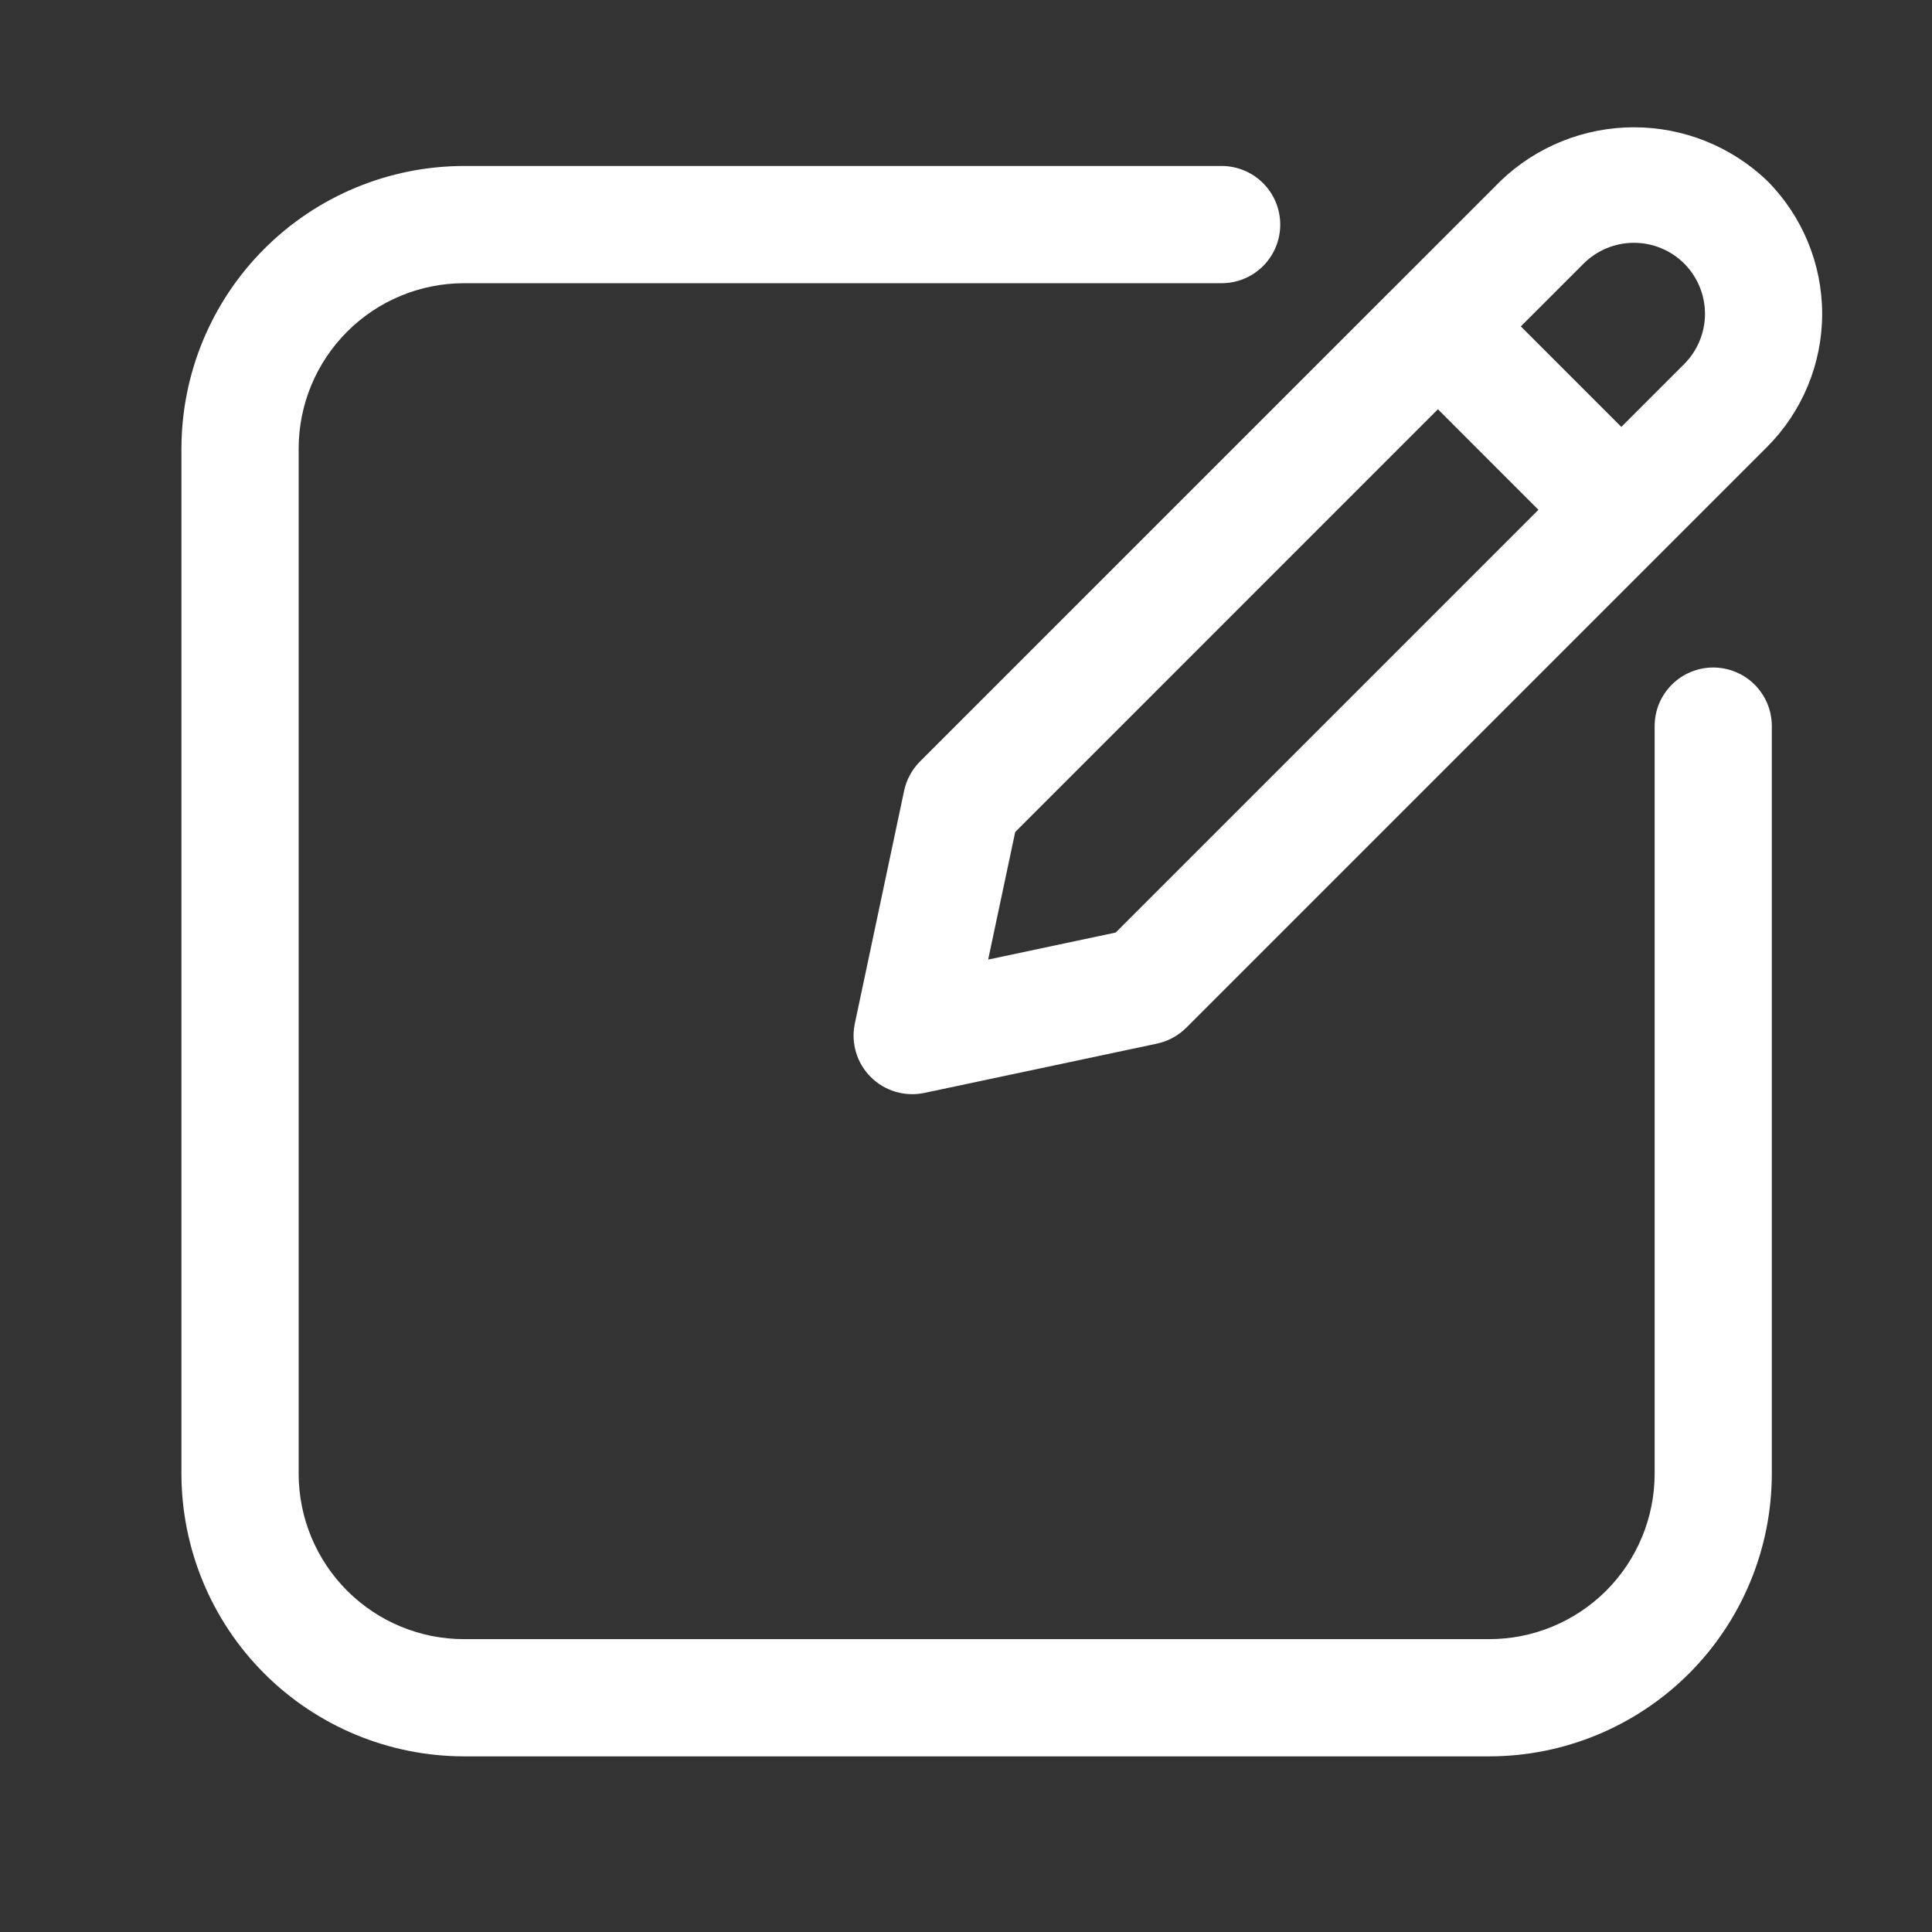
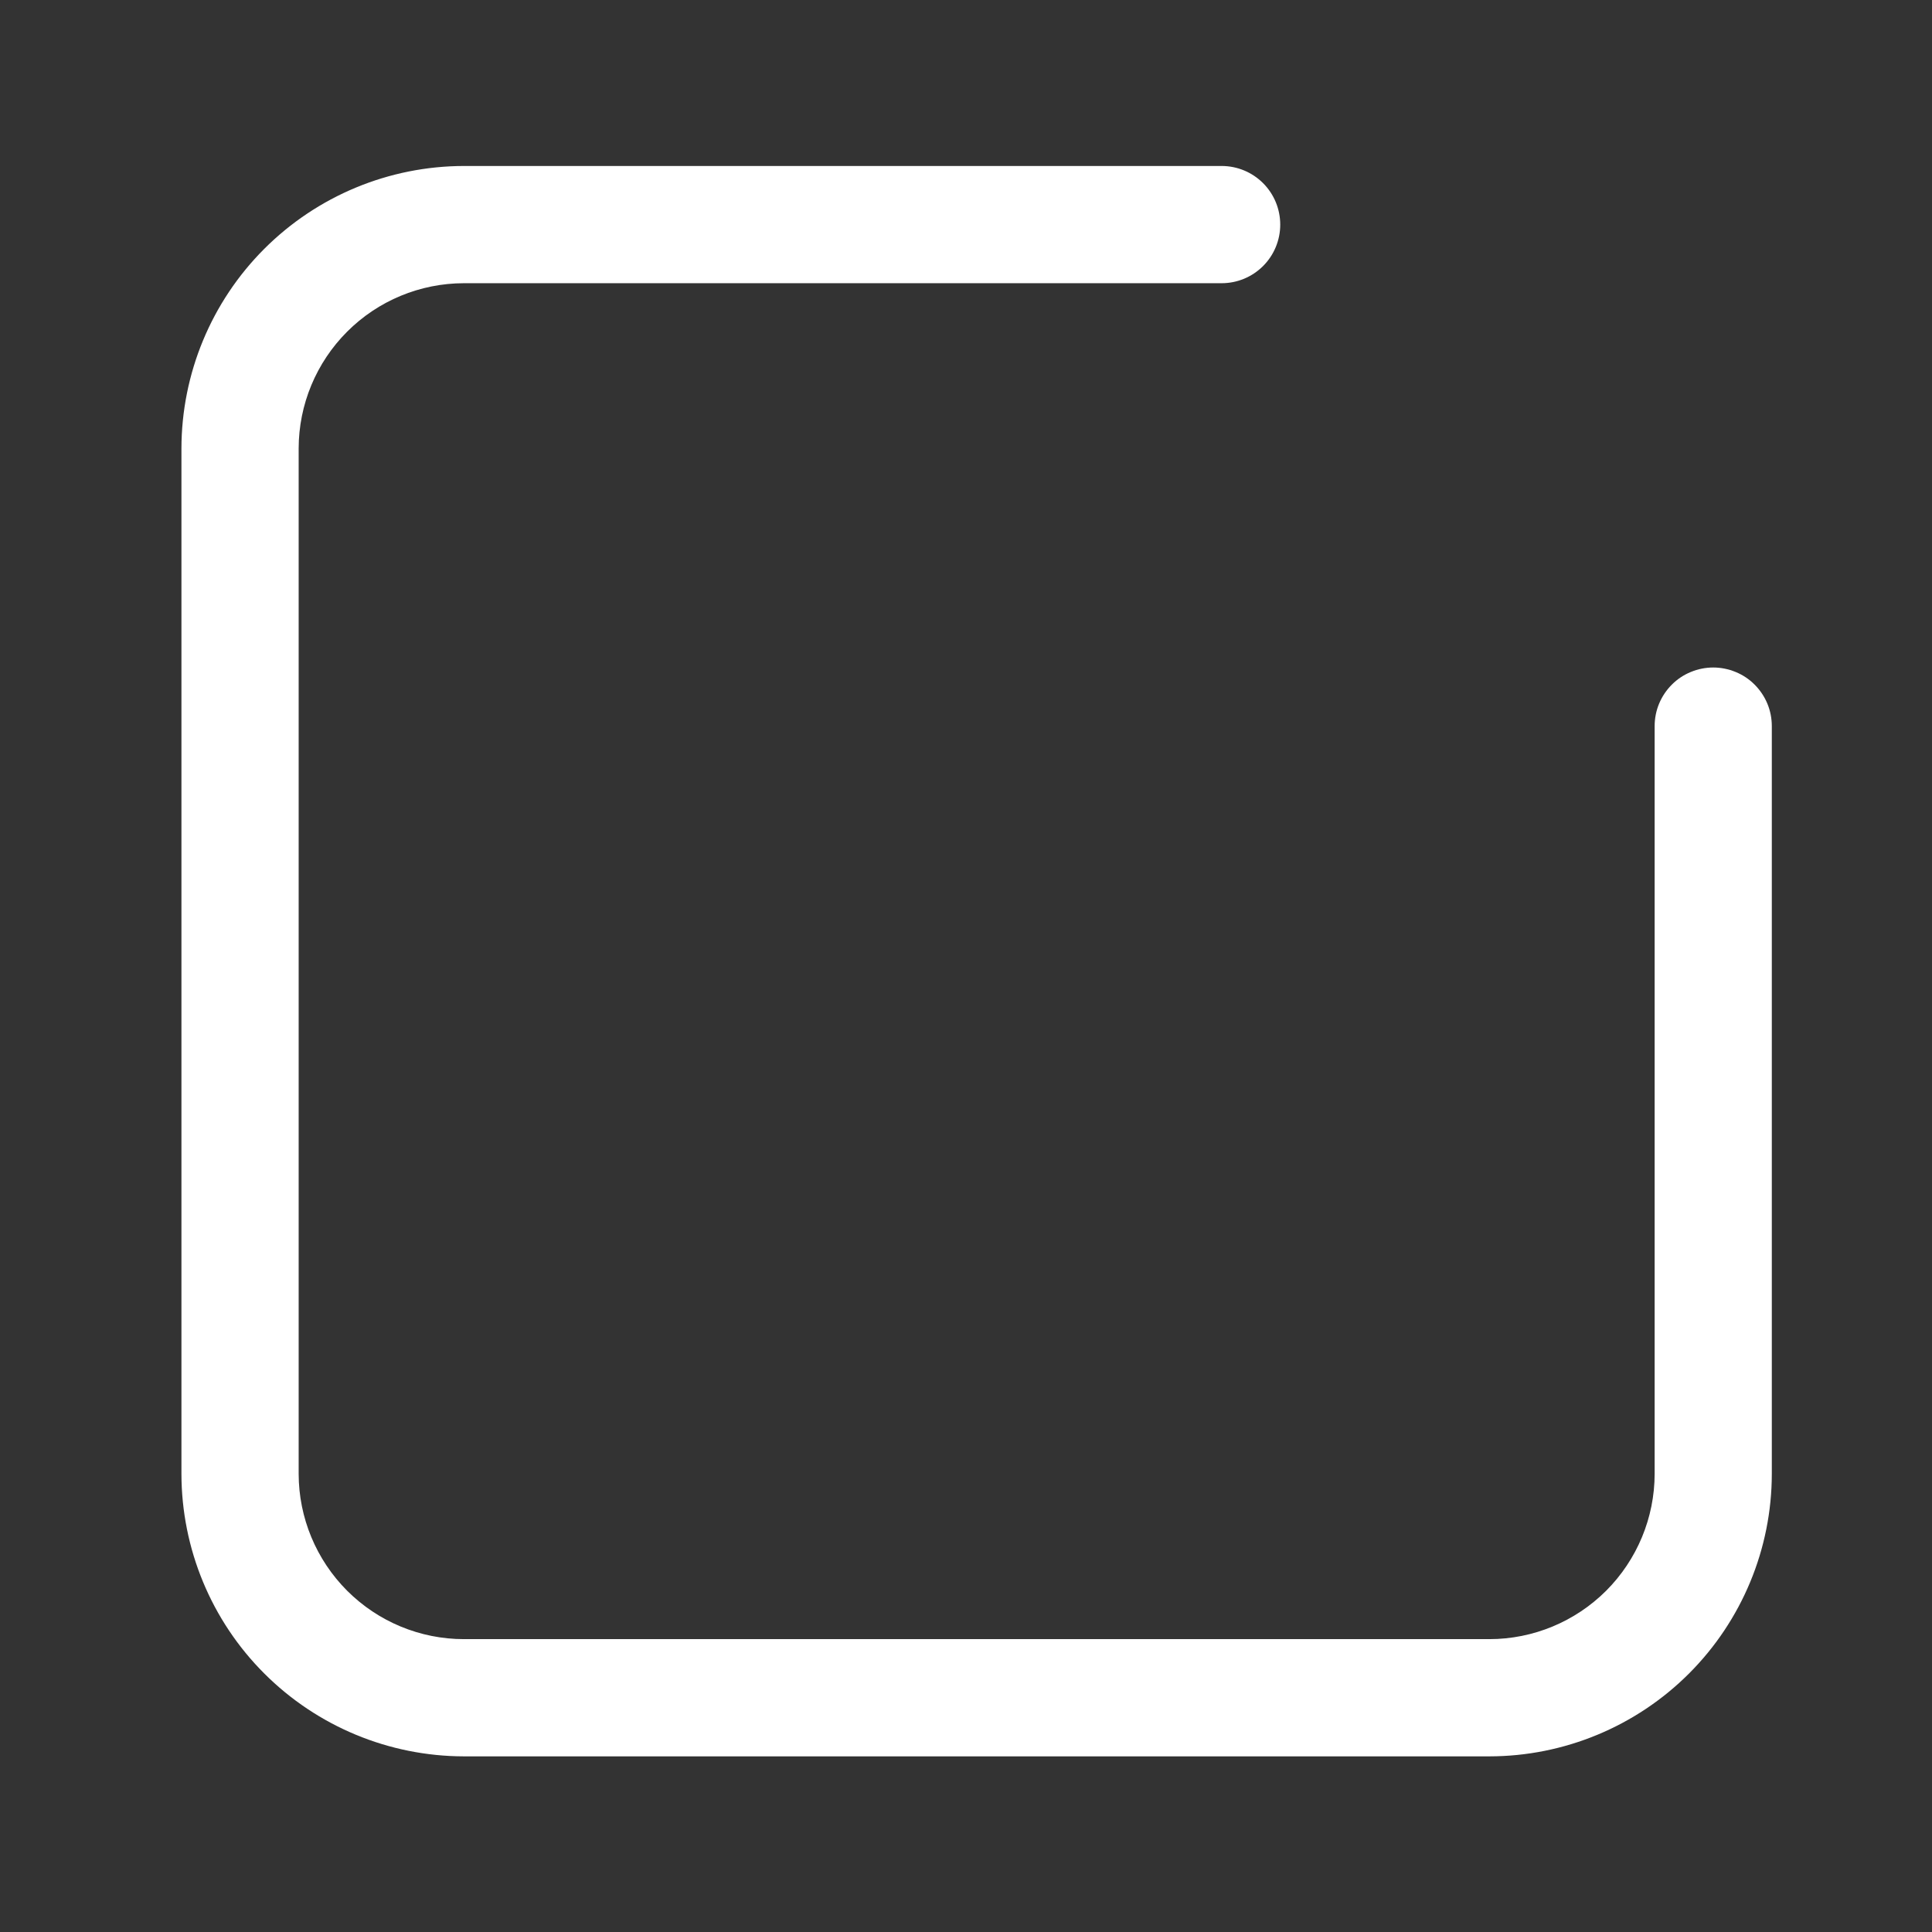
<svg xmlns="http://www.w3.org/2000/svg" width="34" height="34" viewBox="0 0 34 34" fill="none">
  <rect x="0" y="0" width="34" height="34" fill="#333333" stroke="none" />
  <path d="M30.15 11.747C30.014 11.747 29.88 11.774 29.755 11.826C29.63 11.877 29.516 11.953 29.421 12.049C29.325 12.145 29.249 12.259 29.197 12.384C29.145 12.509 29.119 12.643 29.119 12.779V25.938C29.118 26.709 28.811 27.448 28.266 27.994C27.72 28.539 26.981 28.846 26.21 28.846H8.164C7.393 28.846 6.654 28.539 6.109 27.994C5.564 27.448 5.257 26.709 5.256 25.938V7.892C5.257 7.121 5.564 6.382 6.109 5.837C6.654 5.291 7.393 4.985 8.164 4.984H21.499C21.773 4.984 22.035 4.875 22.228 4.682C22.422 4.488 22.53 4.226 22.53 3.953C22.53 3.679 22.422 3.417 22.228 3.223C22.035 3.03 21.773 2.921 21.499 2.921H8.164C6.846 2.923 5.583 3.447 4.651 4.379C3.719 5.311 3.195 6.574 3.193 7.892V25.938C3.195 27.256 3.719 28.52 4.651 29.451C5.583 30.383 6.846 30.907 8.164 30.909H26.21C27.528 30.908 28.792 30.383 29.724 29.451C30.655 28.52 31.18 27.256 31.181 25.938V12.779C31.181 12.643 31.155 12.509 31.103 12.384C31.051 12.259 30.975 12.145 30.879 12.049C30.784 11.953 30.67 11.877 30.545 11.826C30.419 11.774 30.285 11.747 30.15 11.747Z" fill="white" />
-   <path d="M15.911 13.916L15.044 18.011C15.008 18.179 15.015 18.354 15.064 18.518C15.113 18.683 15.202 18.832 15.324 18.954C15.445 19.075 15.595 19.164 15.759 19.213C15.924 19.262 16.098 19.269 16.266 19.234L20.361 18.366C20.556 18.324 20.735 18.227 20.877 18.086L31.098 7.865C31.718 7.243 32.067 6.401 32.067 5.523C32.067 4.644 31.718 3.802 31.098 3.18C30.467 2.577 29.627 2.24 28.755 2.24C27.882 2.24 27.042 2.577 26.412 3.18L16.191 13.4C16.05 13.541 15.953 13.72 15.911 13.916ZM29.639 4.638C29.873 4.873 30.005 5.191 30.005 5.523C30.005 5.854 29.873 6.172 29.639 6.407L28.533 7.513L26.764 5.744L27.87 4.638C28.105 4.404 28.423 4.273 28.755 4.273C29.086 4.273 29.404 4.404 29.639 4.638ZM17.866 14.642L25.305 7.202L27.074 8.972L19.635 16.411L17.39 16.887L17.866 14.642Z" fill="white" />
</svg>